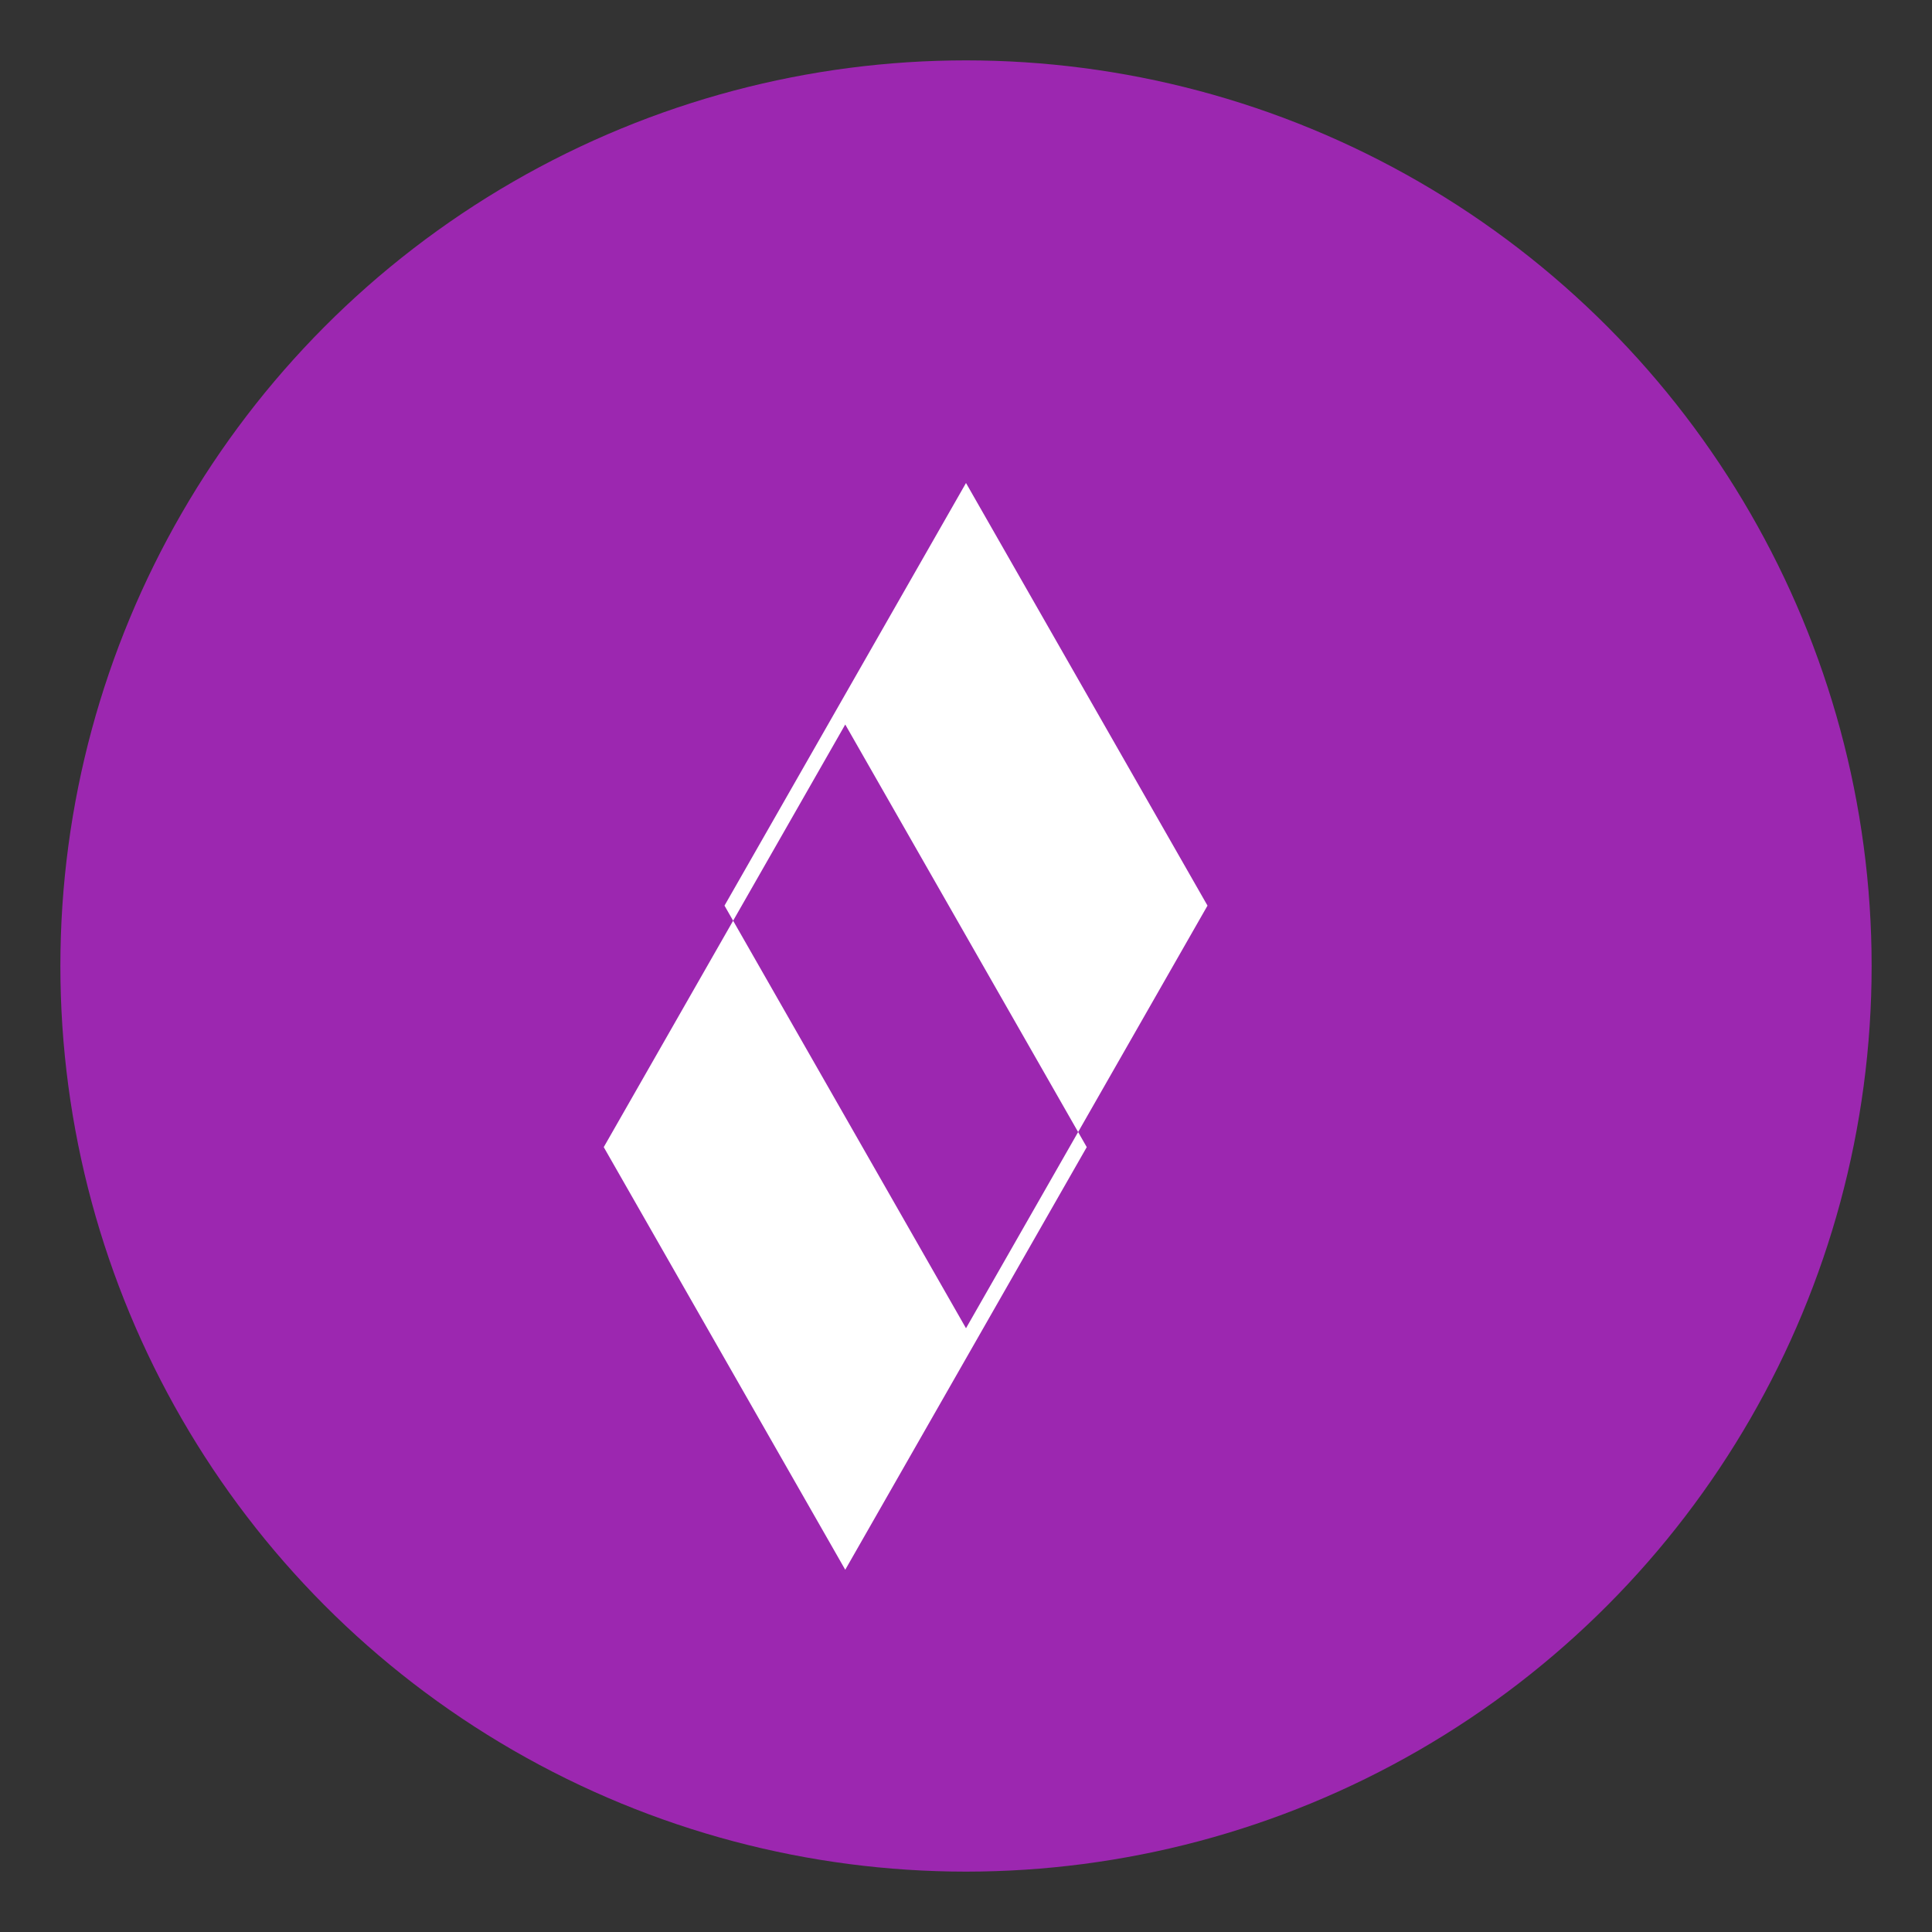
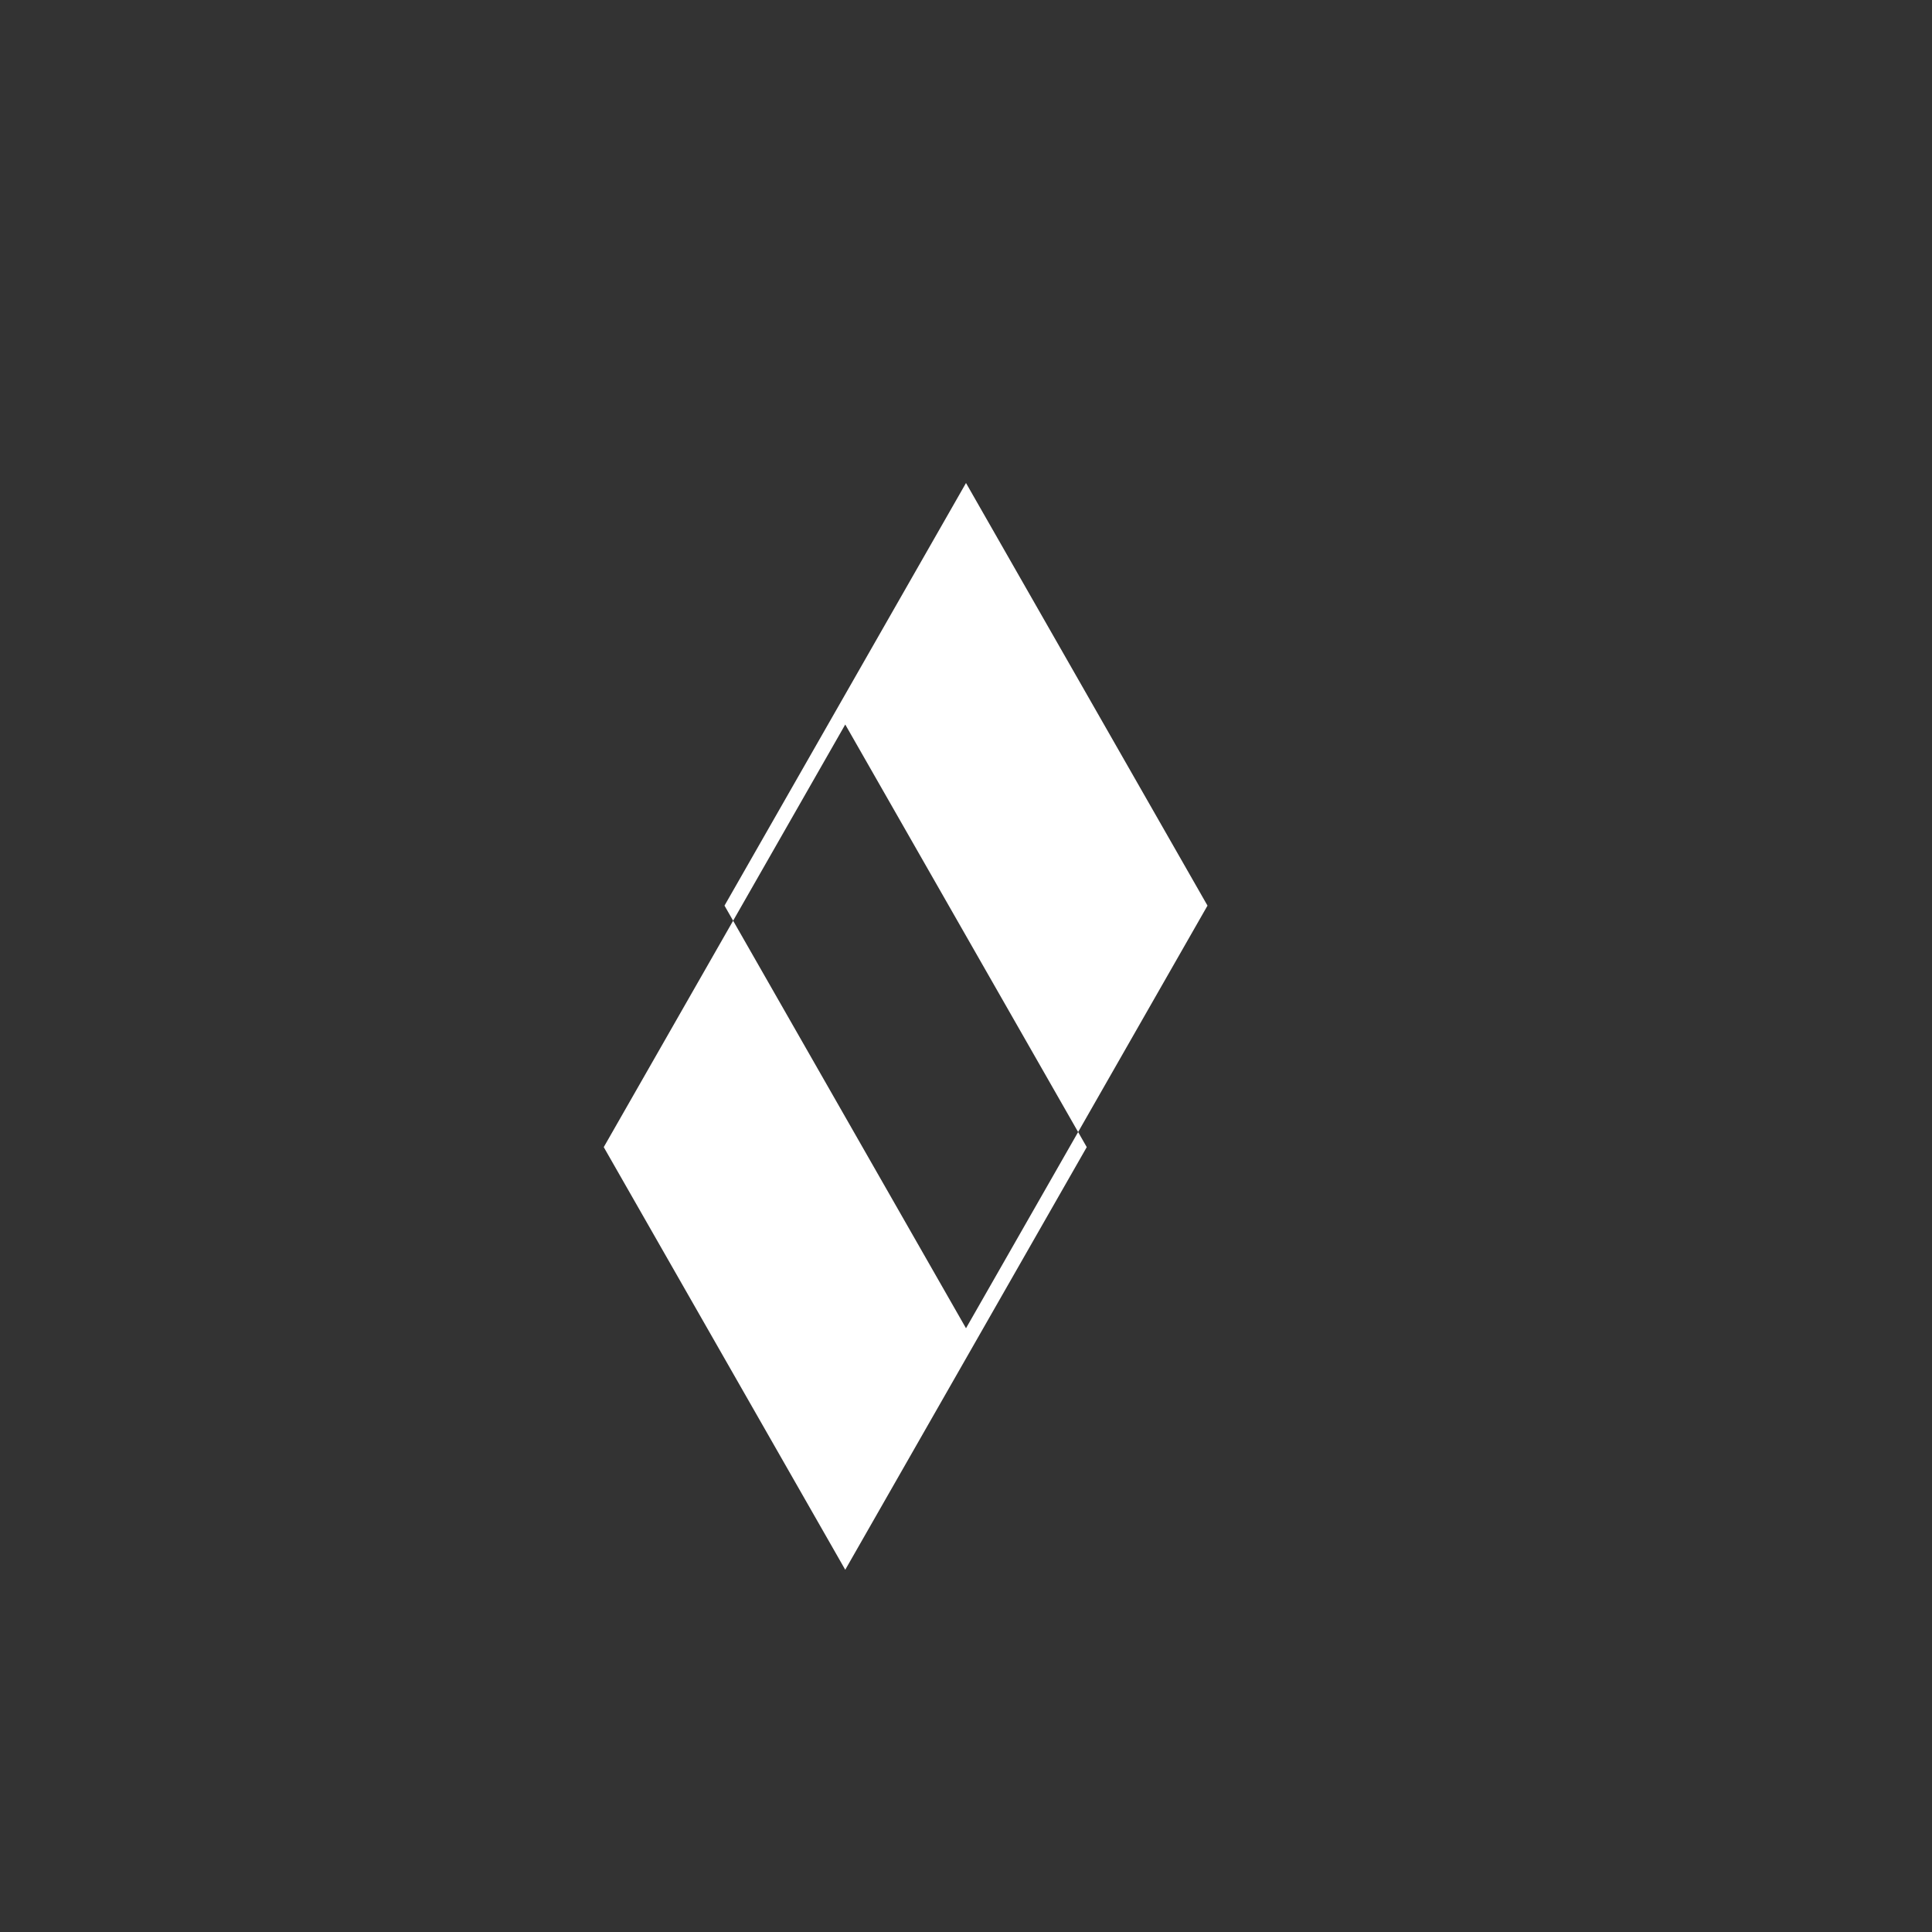
<svg xmlns="http://www.w3.org/2000/svg" viewBox="0 0 32 32">
  <rect x="0" y="0" width="32" height="32" fill="#333333" stroke="none" />
-   <circle cx="16" cy="16" r="15" fill="#9C27B0" />
  <path d="M16 8l4 7-4 7-4-7 4-7zm-6 11l4 7 4-7-4-7-4 7z" fill="white" />
</svg>